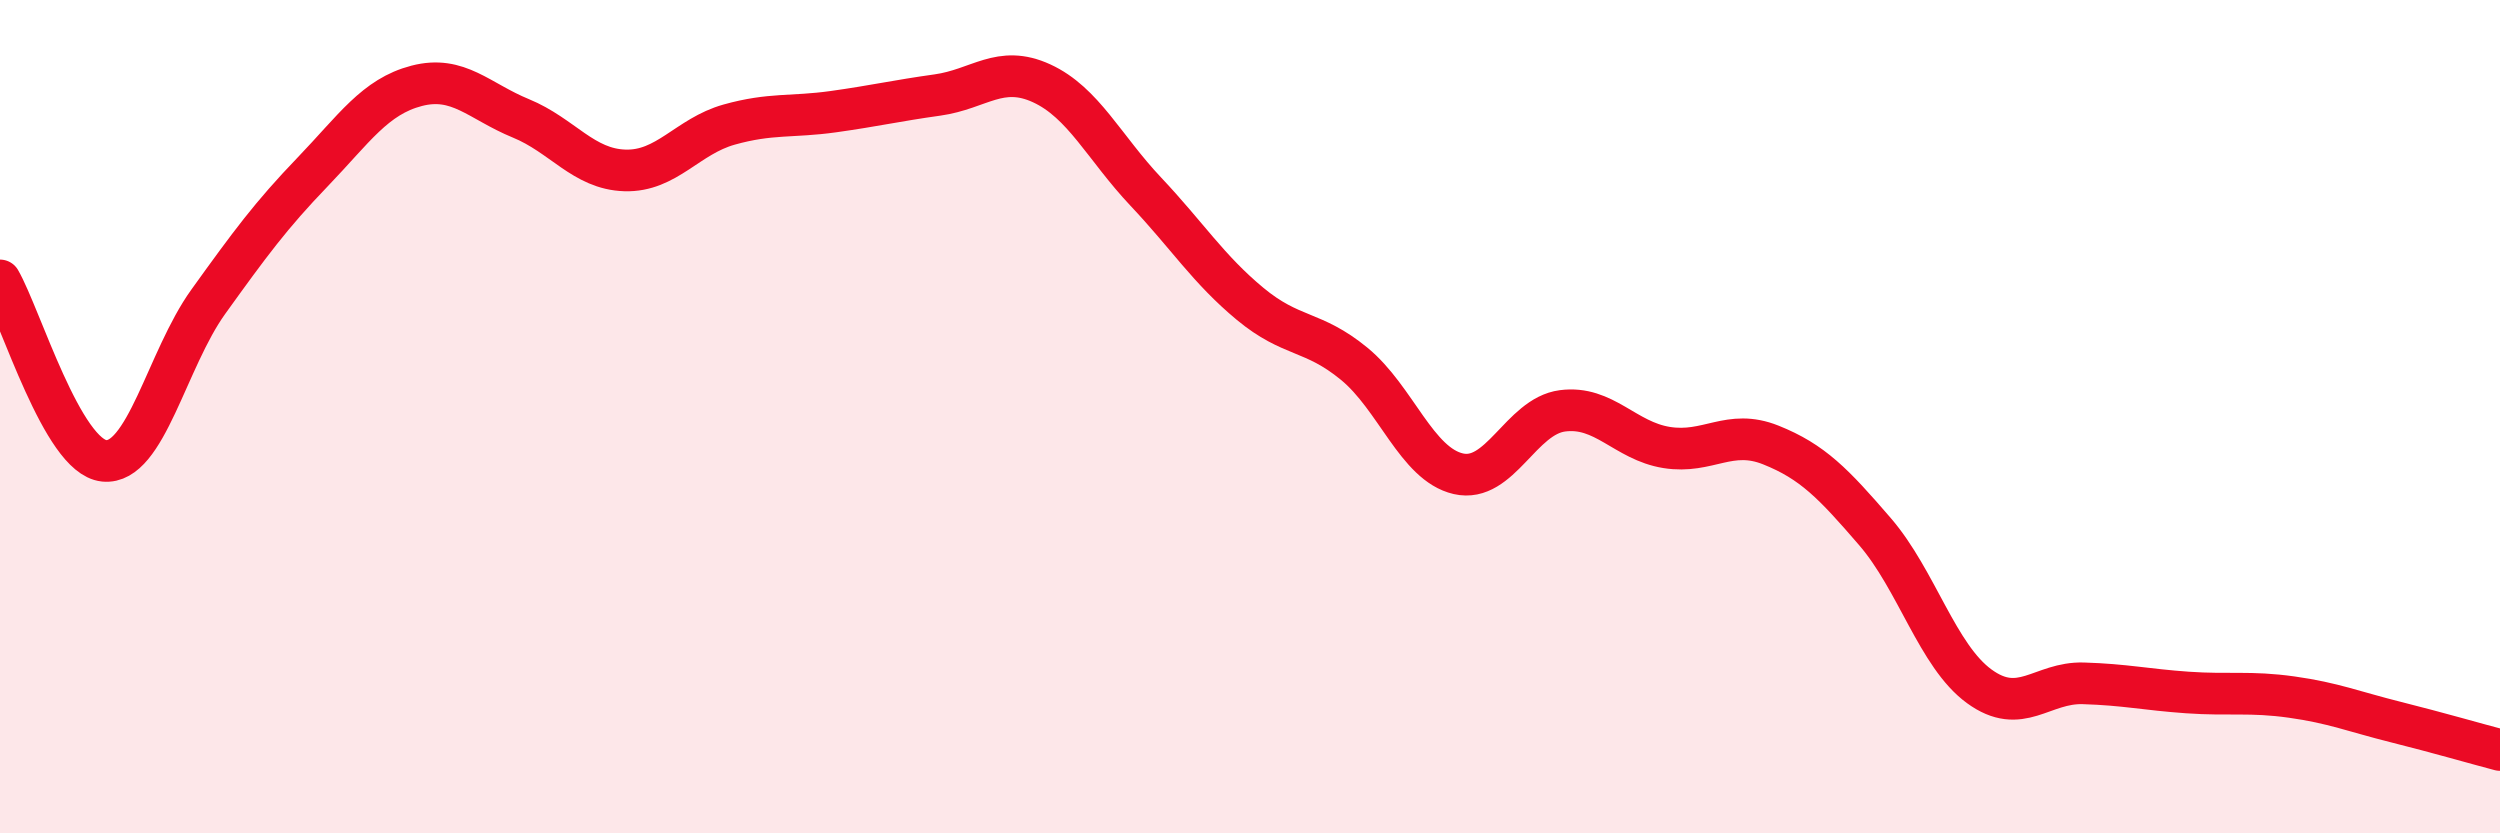
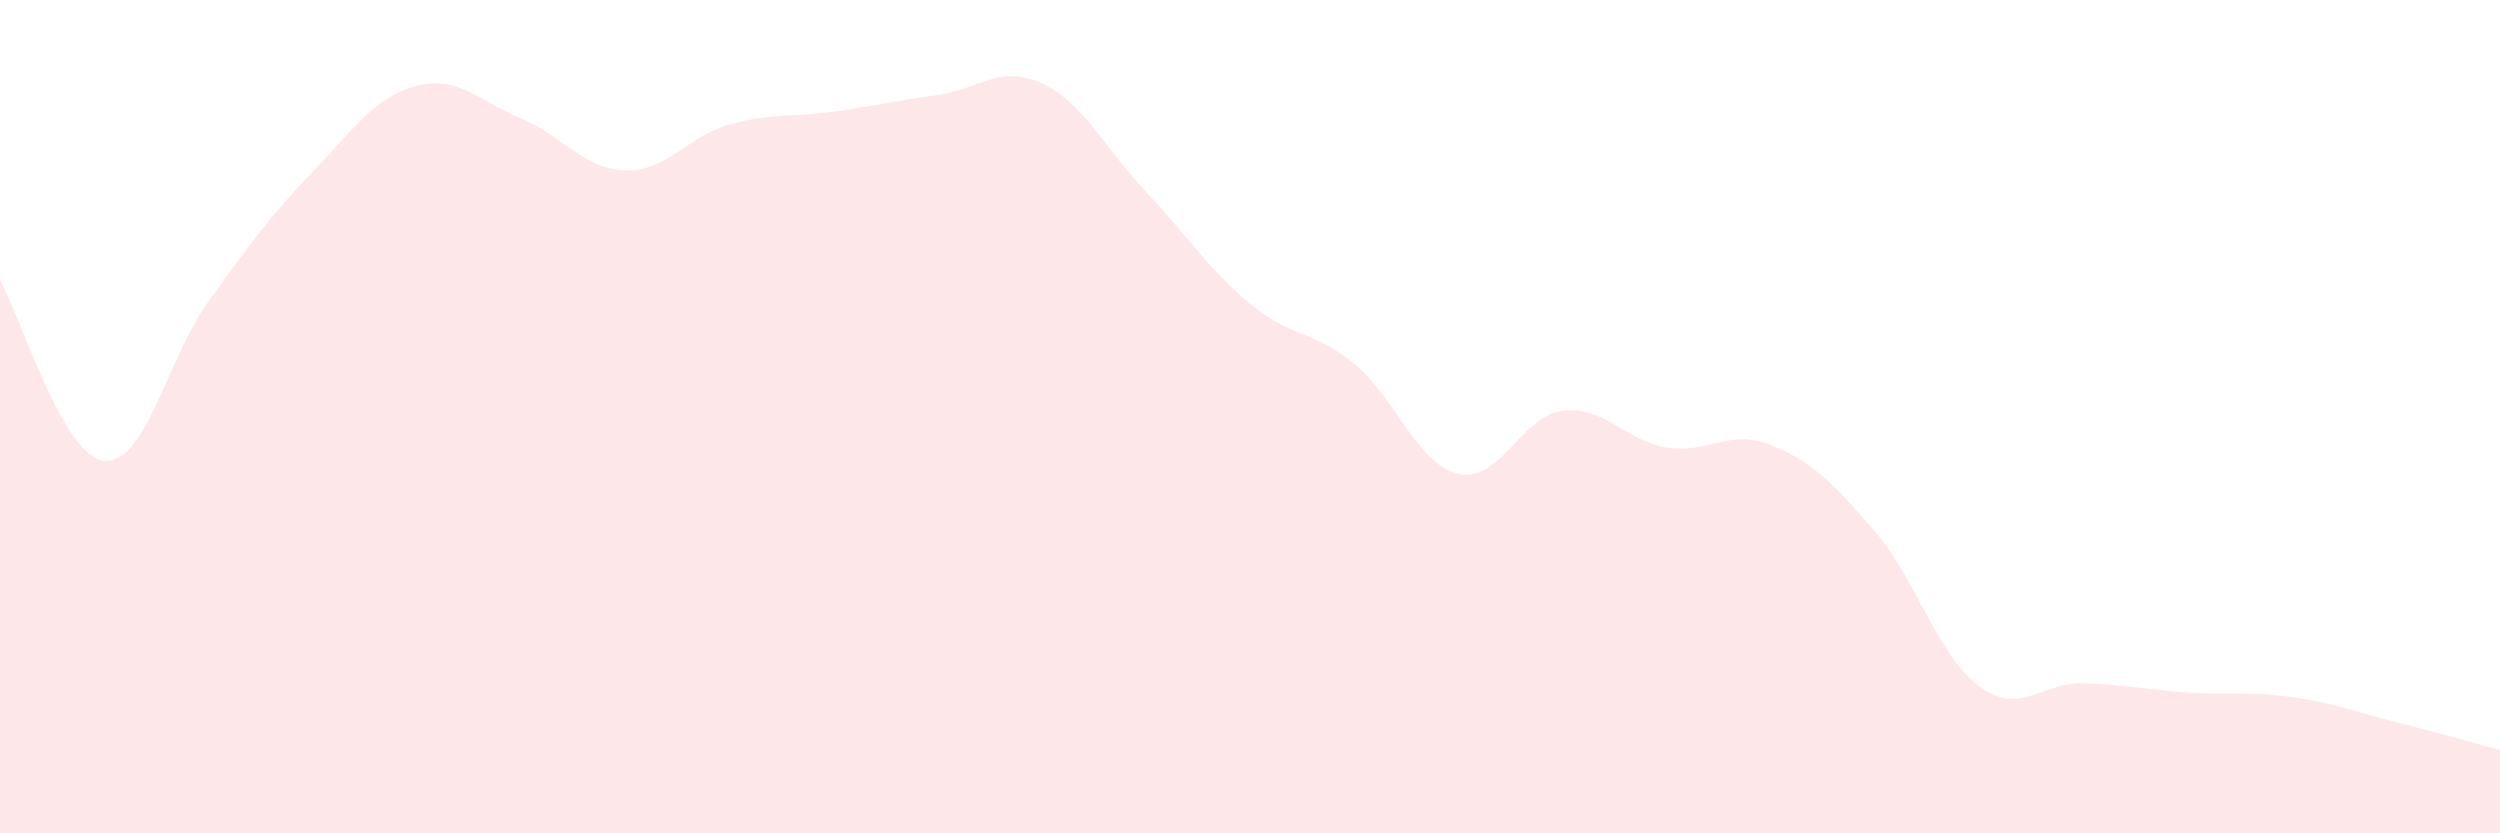
<svg xmlns="http://www.w3.org/2000/svg" width="60" height="20" viewBox="0 0 60 20">
  <path d="M 0,6.73 C 0.5,7.6 1.5,10.96 2.5,11.06 C 3.5,11.16 4,8.63 5,7.24 C 6,5.85 6.5,5.17 7.5,4.13 C 8.5,3.09 9,2.32 10,2.06 C 11,1.8 11.5,2.43 12.5,2.84 C 13.5,3.25 14,4.06 15,4.09 C 16,4.12 16.5,3.27 17.5,2.99 C 18.5,2.71 19,2.82 20,2.68 C 21,2.54 21.5,2.42 22.5,2.28 C 23.5,2.14 24,1.54 25,2 C 26,2.46 26.5,3.54 27.5,4.6 C 28.5,5.66 29,6.46 30,7.29 C 31,8.12 31.5,7.91 32.5,8.73 C 33.5,9.55 34,11.14 35,11.37 C 36,11.6 36.5,9.99 37.5,9.86 C 38.5,9.73 39,10.58 40,10.74 C 41,10.9 41.5,10.28 42.5,10.68 C 43.5,11.08 44,11.6 45,12.76 C 46,13.92 46.5,15.74 47.5,16.47 C 48.5,17.2 49,16.37 50,16.4 C 51,16.43 51.5,16.55 52.5,16.62 C 53.5,16.69 54,16.59 55,16.73 C 56,16.87 56.5,17.08 57.5,17.33 C 58.5,17.58 59.5,17.87 60,18L60 20L0 20Z" fill="#EB0A25" opacity="0.1" stroke-linecap="round" stroke-linejoin="round" />
-   <path d="M 0,6.73 C 0.5,7.6 1.5,10.96 2.5,11.06 C 3.5,11.16 4,8.63 5,7.24 C 6,5.85 6.5,5.17 7.5,4.13 C 8.5,3.09 9,2.32 10,2.06 C 11,1.8 11.5,2.43 12.5,2.84 C 13.5,3.25 14,4.06 15,4.09 C 16,4.12 16.5,3.27 17.5,2.99 C 18.5,2.71 19,2.82 20,2.68 C 21,2.54 21.5,2.42 22.5,2.28 C 23.5,2.14 24,1.54 25,2 C 26,2.46 26.5,3.54 27.5,4.6 C 28.5,5.66 29,6.46 30,7.29 C 31,8.12 31.5,7.91 32.5,8.73 C 33.5,9.55 34,11.14 35,11.37 C 36,11.6 36.5,9.99 37.5,9.86 C 38.5,9.73 39,10.58 40,10.74 C 41,10.9 41.5,10.28 42.5,10.68 C 43.5,11.08 44,11.6 45,12.76 C 46,13.92 46.5,15.74 47.5,16.47 C 48.5,17.2 49,16.37 50,16.4 C 51,16.43 51.5,16.55 52.5,16.62 C 53.5,16.69 54,16.59 55,16.73 C 56,16.87 56.5,17.08 57.5,17.33 C 58.5,17.58 59.5,17.87 60,18" stroke="#EB0A25" stroke-width="1" fill="none" stroke-linecap="round" stroke-linejoin="round" />
</svg>